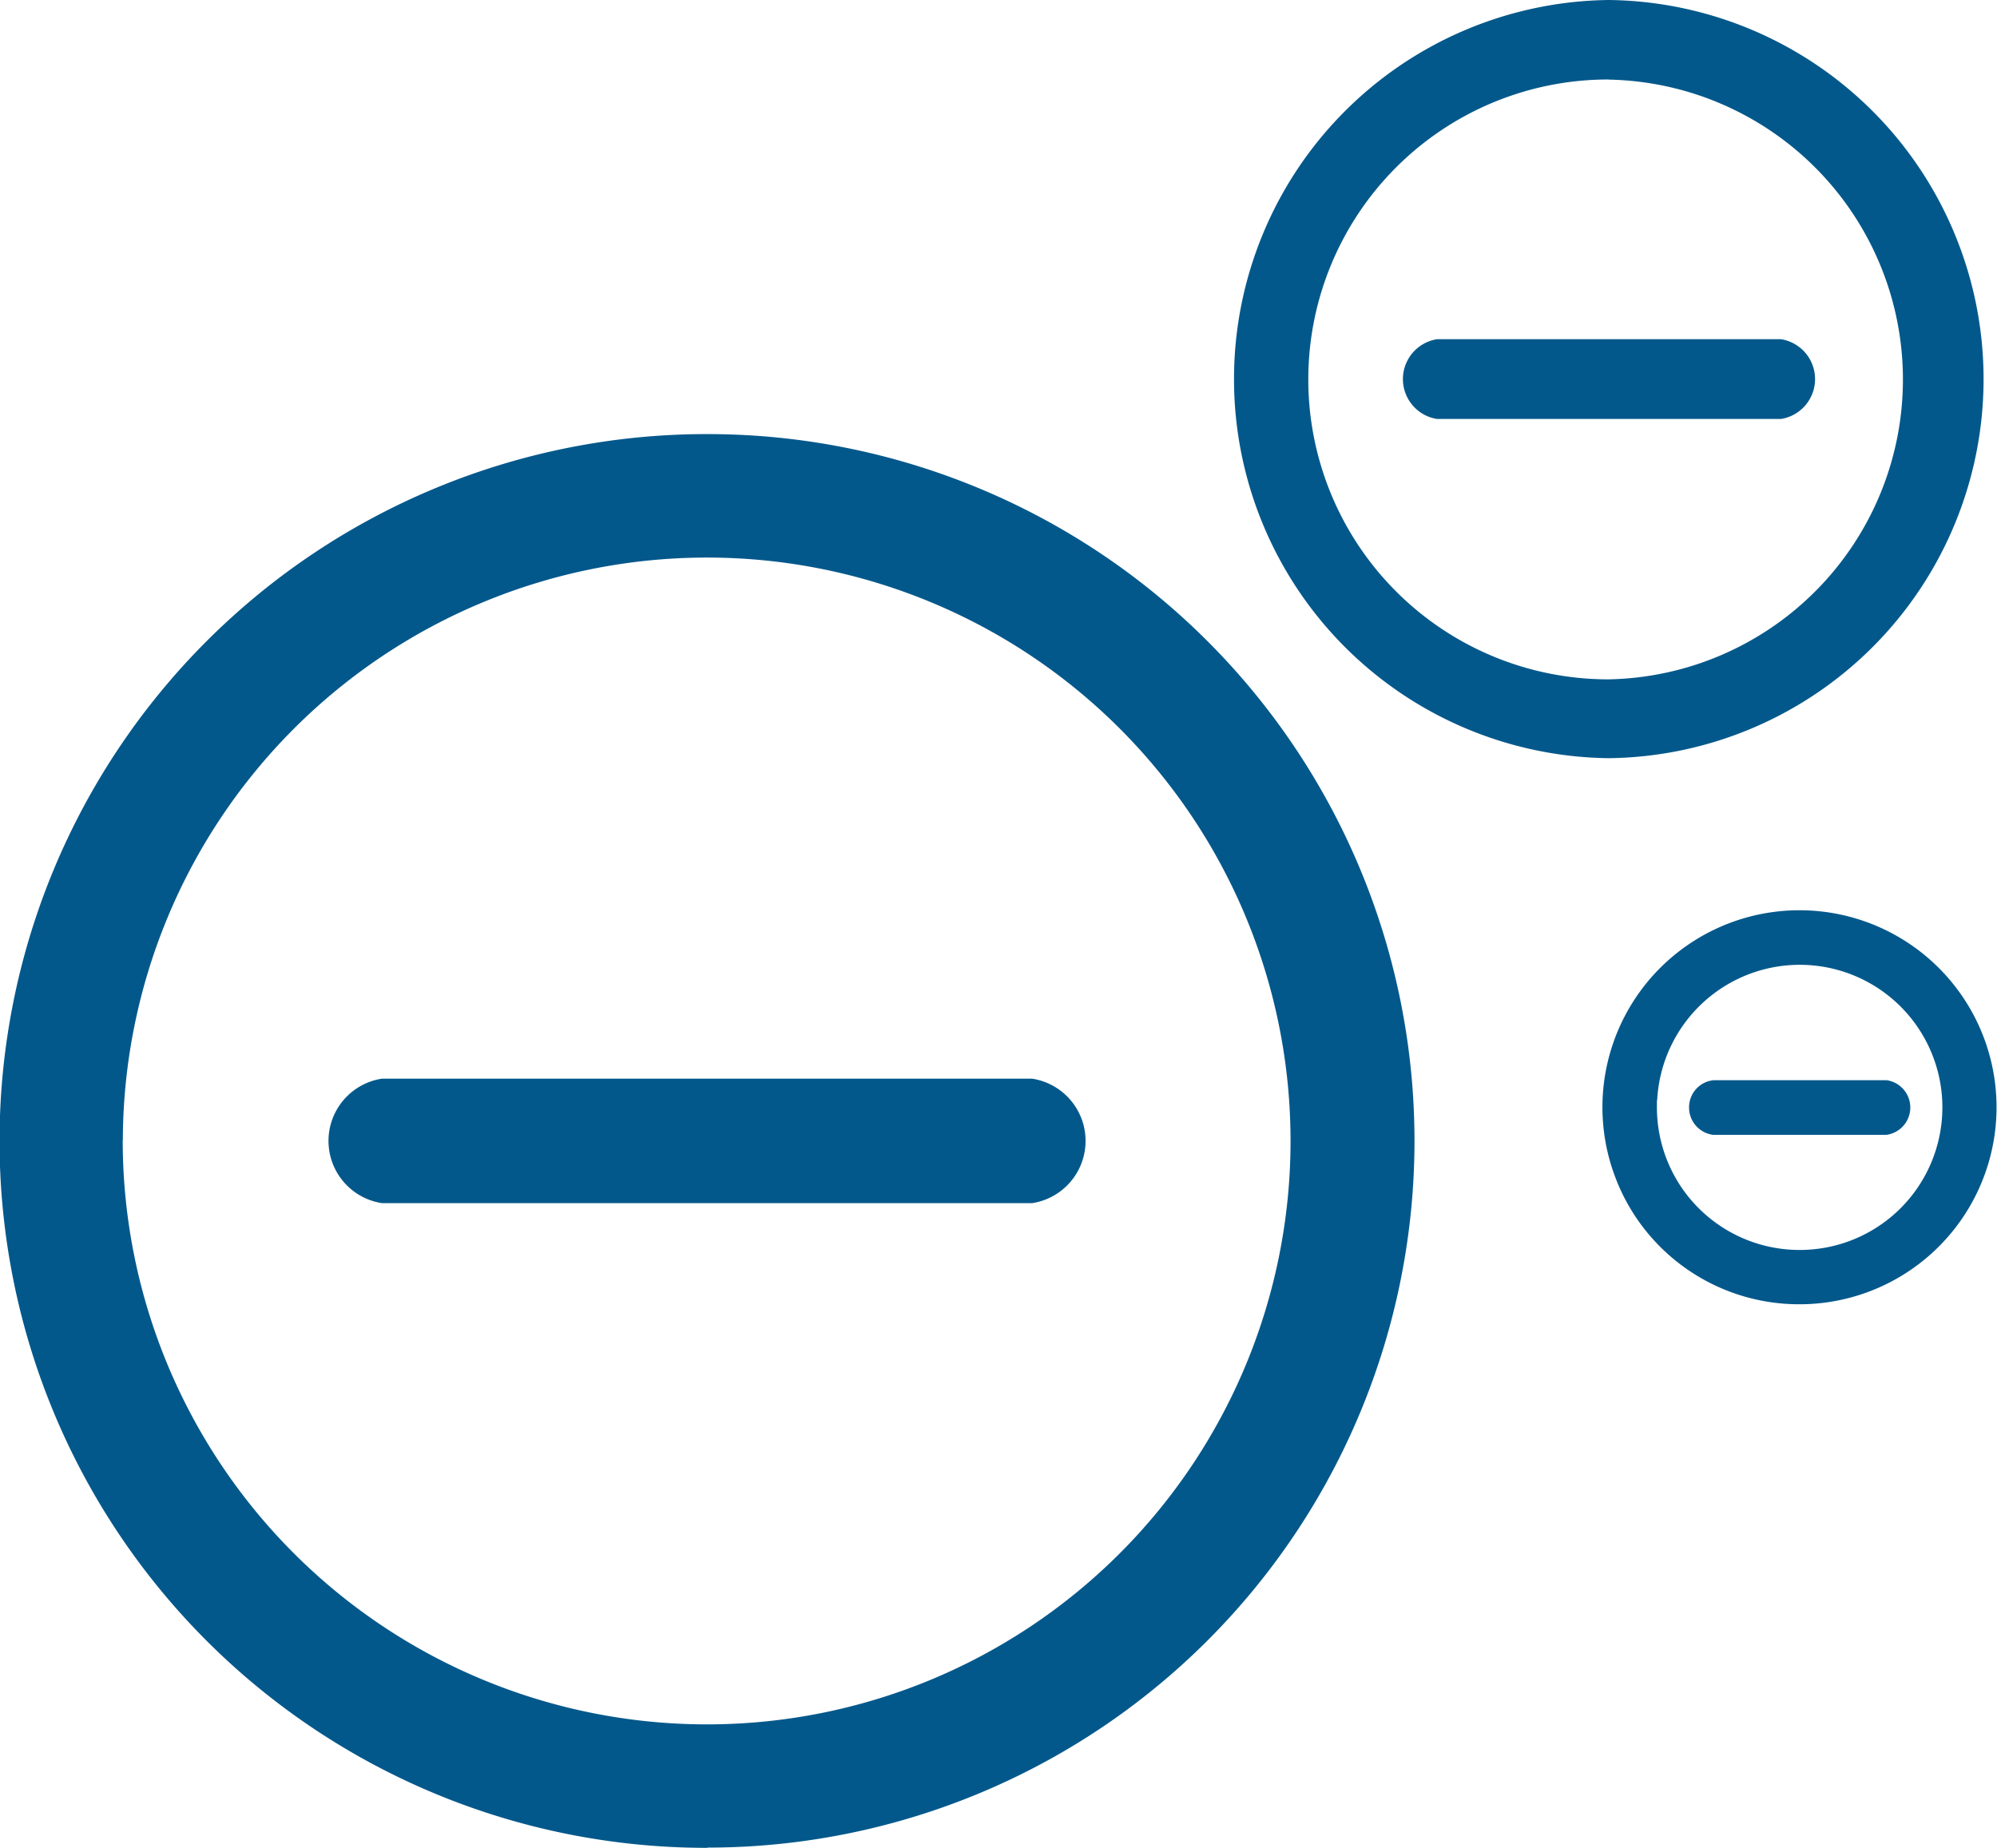
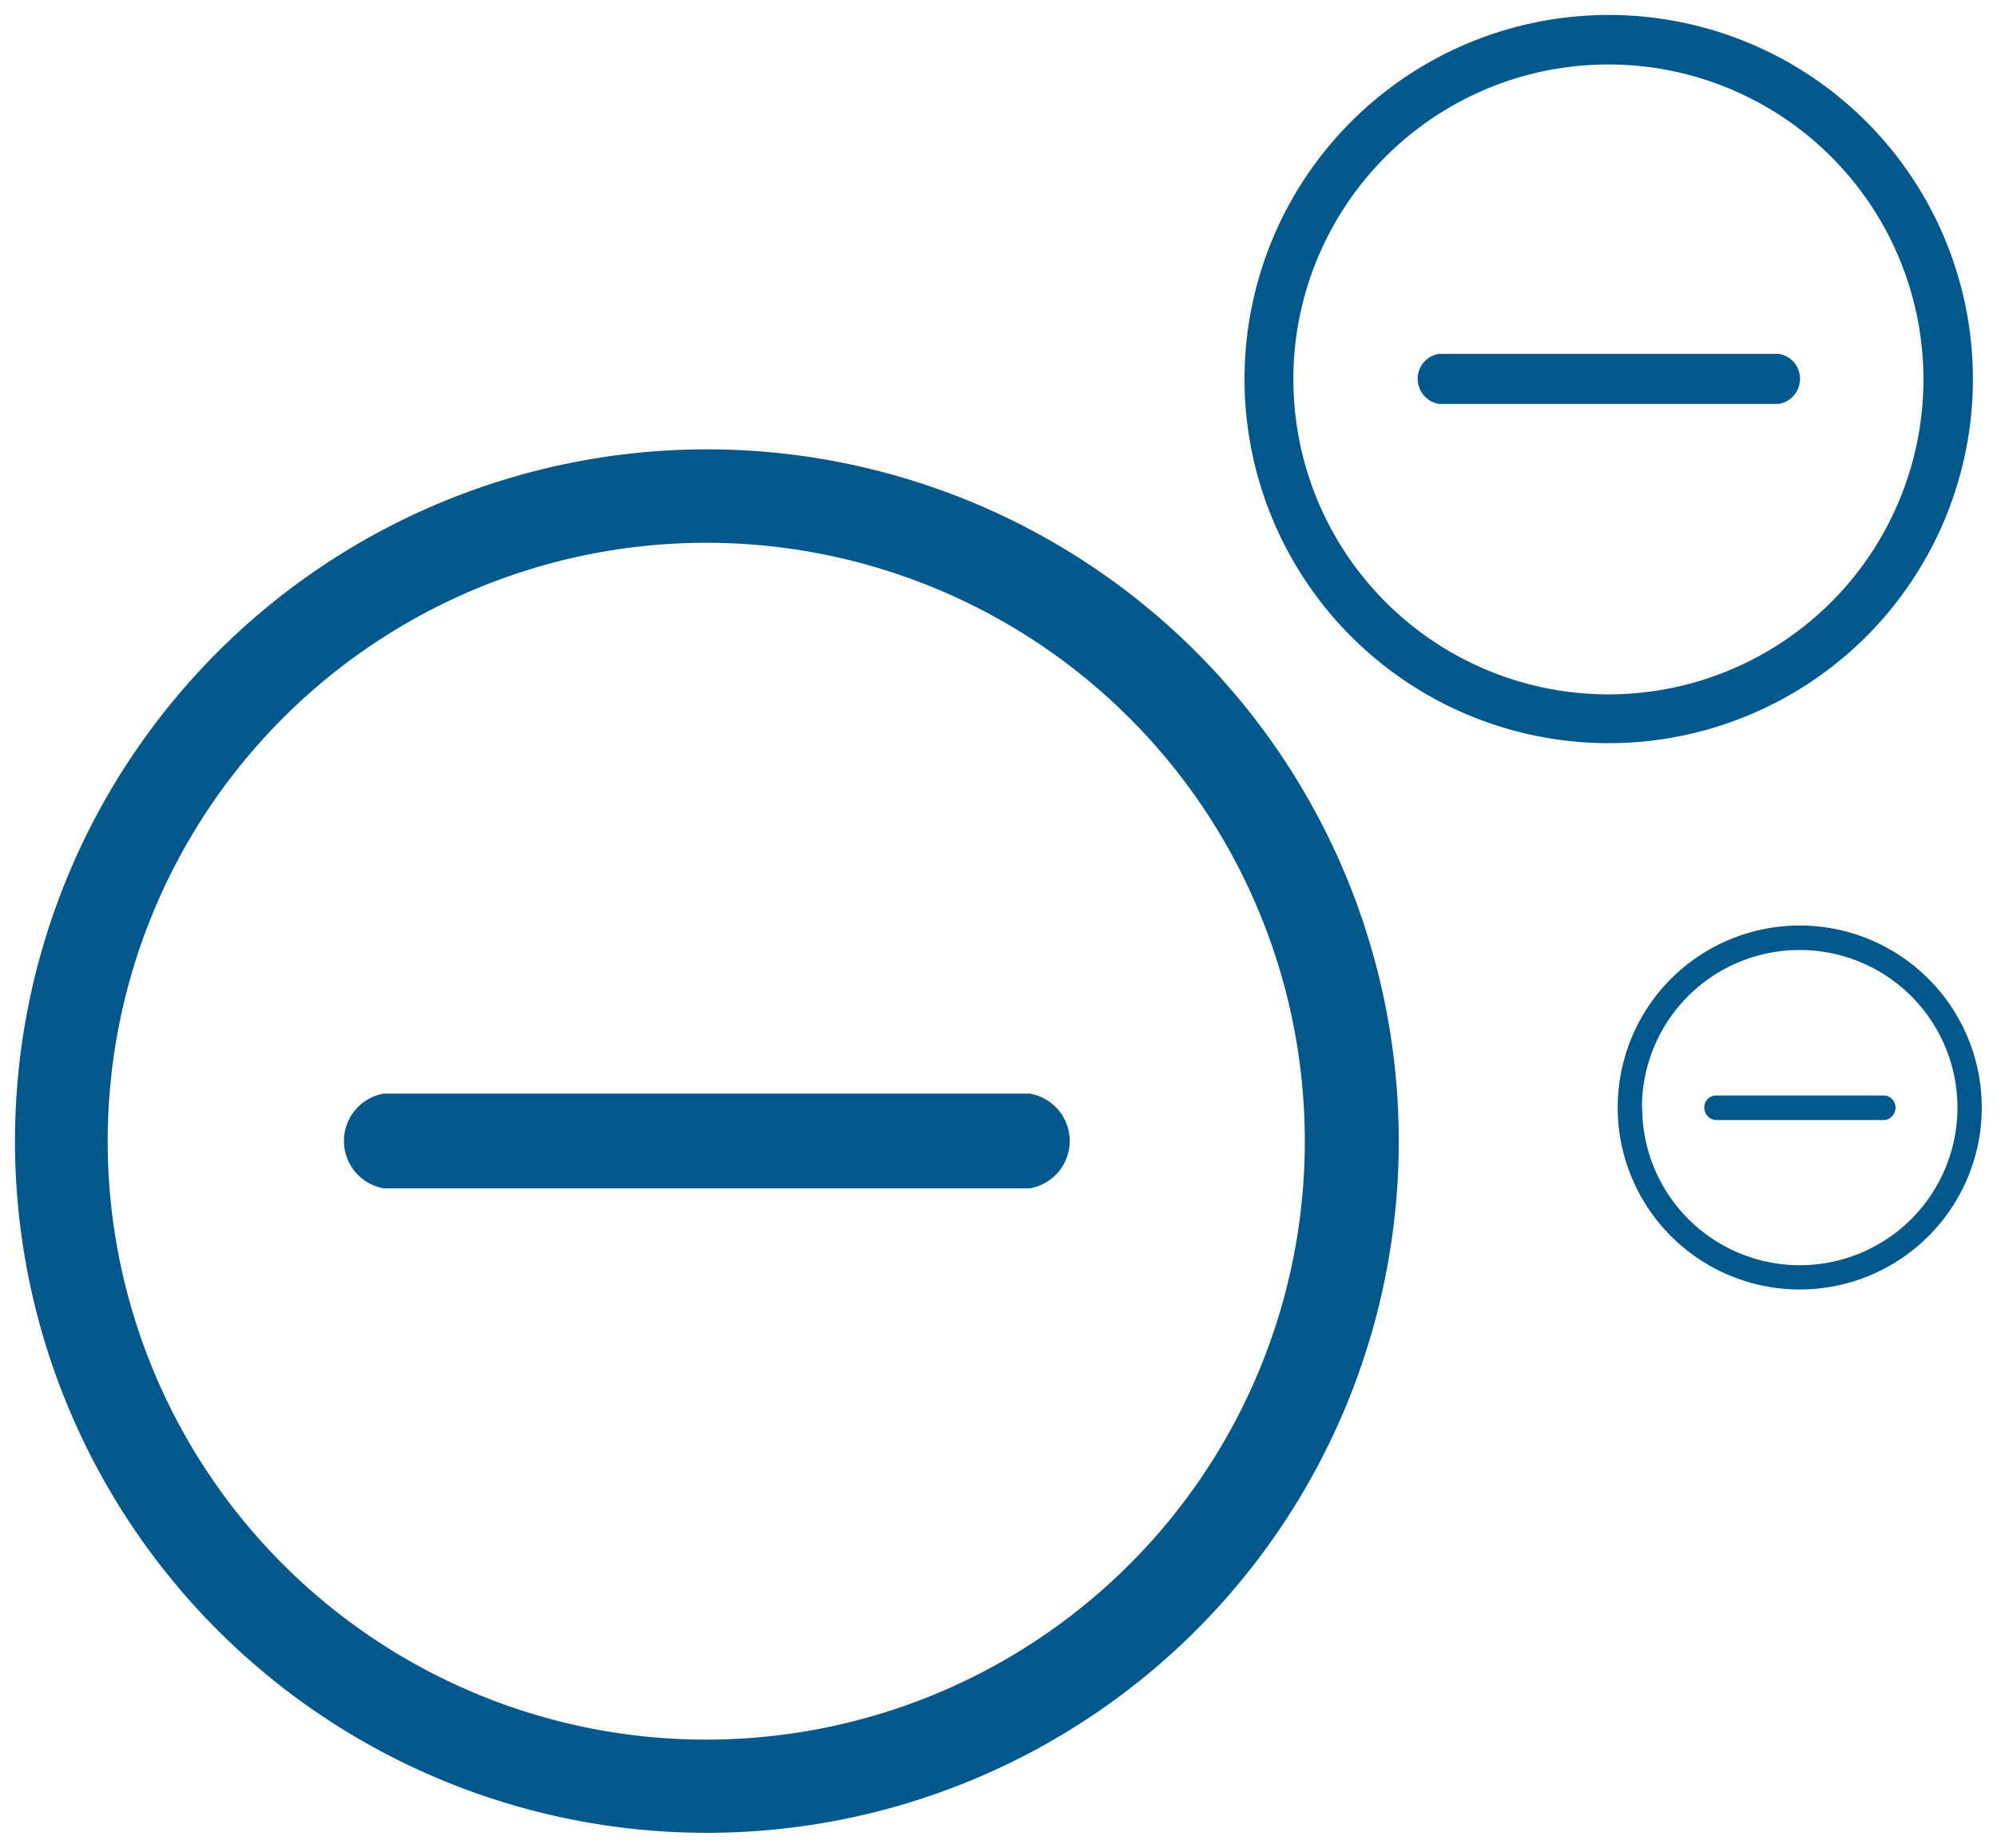
<svg xmlns="http://www.w3.org/2000/svg" width="33.23" height="30.755" viewBox="0 0 33.23 30.755">
  <g id="组_11" data-name="组 11" transform="translate(-307.912 -220.975)">
    <path id="路径_1087" data-name="路径 1087" d="M255.576,32.48a11.513,11.513,0,1,1,.023,0Zm-9.959-11.523a9.96,9.96,0,1,0,9.98-9.948h-.023a9.959,9.959,0,0,0-9.957,9.949Zm25.357.61a3.029,3.029,0,1,1,2.8,1.87,3.03,3.03,0,0,1-2.8-1.87Zm.177-1.164a2.623,2.623,0,1,0,2.63-2.616h-.01a2.621,2.621,0,0,0-2.624,2.617Zm-20.935,1.351a.8.8,0,0,1,0-1.578h10.741a.8.8,0,0,1,0,1.578Zm22.15-1.137a.21.21,0,0,1-.182-.209.2.2,0,0,1,.182-.2h2.824a.205.205,0,0,1,.177.2.211.211,0,0,1-.177.209Zm-1.779-6.273a6.06,6.06,0,1,1,.014,0Zm-5.24-6.064A5.242,5.242,0,1,0,270.6,3.048h-.013a5.241,5.241,0,0,0-5.241,5.228Zm2.424.418a.424.424,0,0,1-.356-.418.418.418,0,0,1,.356-.415h5.651a.417.417,0,0,1,.355.415.422.422,0,0,1-.355.418Z" transform="translate(64.087 219)" fill="#03588b" />
-     <path id="路径_1088" data-name="路径 1088" d="M255.6,32.73h-.023A11.763,11.763,0,0,1,255.588,9.2h.011a11.763,11.763,0,0,1,0,23.526ZM255.588,9.7a11.263,11.263,0,0,0-.012,22.526h.022a11.263,11.263,0,0,0,0-22.526Zm-.01,21.475h-.013a10.21,10.21,0,0,1,.009-20.42h.023a10.21,10.21,0,0,1-.019,20.42Zm-9.711-10.221a9.722,9.722,0,0,0,9.7,9.721h.013a9.71,9.71,0,0,0,.019-19.42h-.023a9.722,9.722,0,0,0-9.707,9.7Zm27.9,2.729a3.269,3.269,0,0,1-3.028-2.023l-.019-.048a3.279,3.279,0,1,1,3.047,2.071Zm-2.371-3.4V20.4a2.373,2.373,0,0,0,2.367,2.379h.007a2.373,2.373,0,0,0,.006-4.746h-.009A2.377,2.377,0,0,0,271.4,20.291ZM260.976,22H250.2l-.019,0a1.048,1.048,0,0,1,0-2.072l.019,0h10.779l.019,0A1.048,1.048,0,0,1,261,22Zm-10.739-.5h10.7a.548.548,0,0,0,0-1.078h-10.7a.548.548,0,0,0,0,1.078Zm24.973-.637h-2.861l-.018,0a.458.458,0,0,1-.4-.456.453.453,0,0,1,.406-.453h.026l2.858,0a.459.459,0,0,1,0,.908ZM270.6,14.594h-.014a6.31,6.31,0,0,1,.007-12.619h.008a6.31,6.31,0,0,1,0,12.619Zm-.008-12.119a5.81,5.81,0,0,0-.006,11.619h.013a5.81,5.81,0,0,0,0-11.619Zm0,11.307h-.014A5.492,5.492,0,0,1,270.588,2.8h.013a5.492,5.492,0,0,1-.01,10.984Zm0-10.484a4.992,4.992,0,0,0-.01,9.984h.013A4.992,4.992,0,0,0,270.6,3.3Zm2.854,5.65h-5.691l-.02,0a.672.672,0,0,1,0-1.327l.019,0h5.689l.019,0a.672.672,0,0,1,0,1.327Zm-5.646-.5h5.6a.171.171,0,0,0,.129-.167.167.167,0,0,0-.128-.166h-5.605a.167.167,0,0,0-.129.164A.175.175,0,0,0,267.8,8.448Z" transform="translate(64.087 219)" fill="#03588b" />
  </g>
</svg>